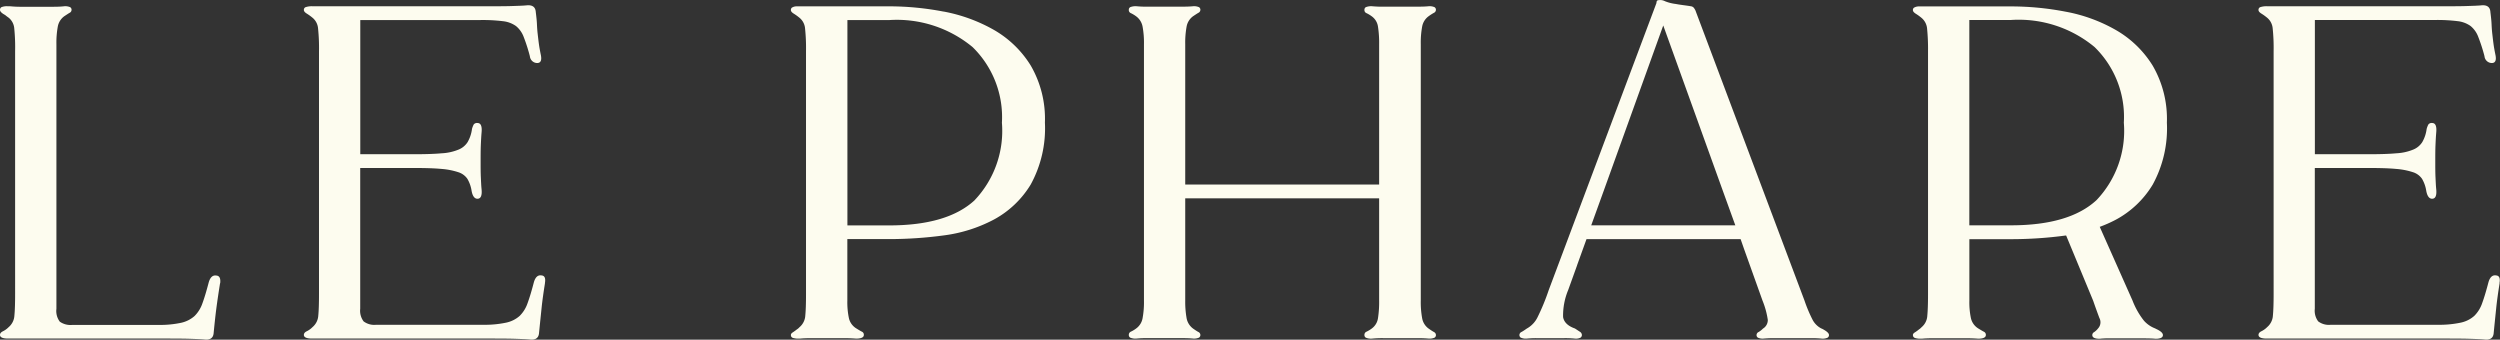
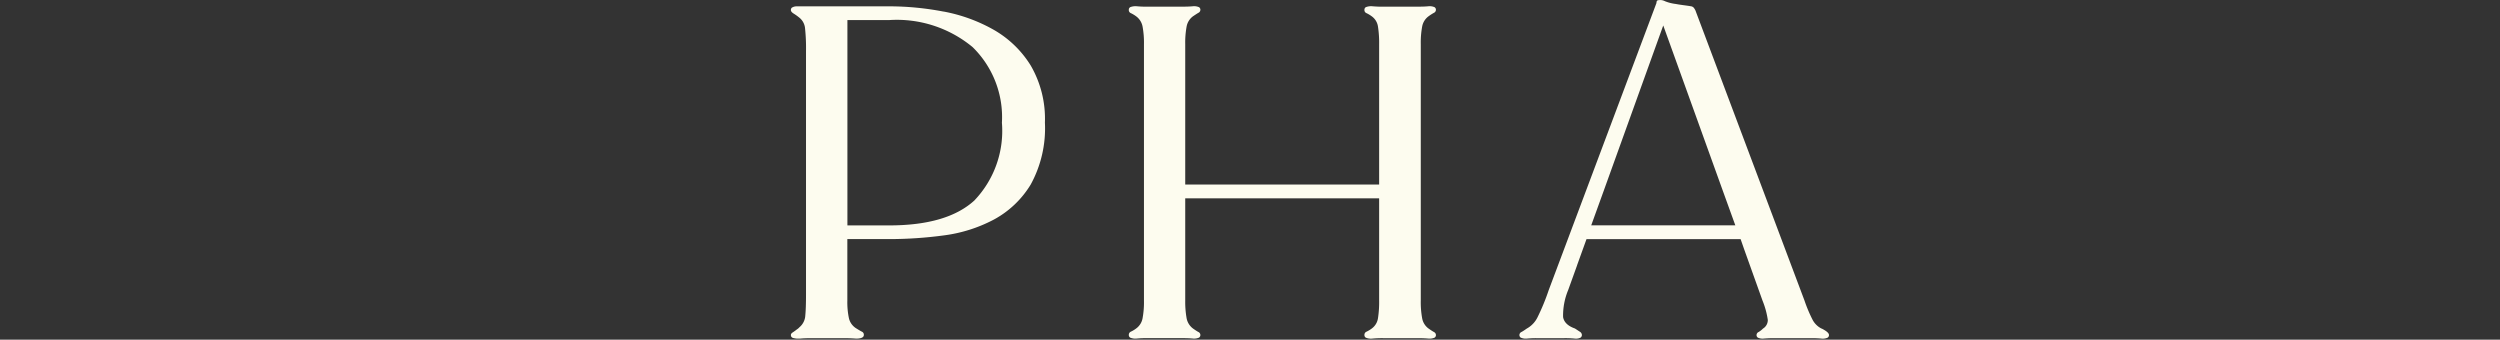
<svg xmlns="http://www.w3.org/2000/svg" viewBox="0 0 147.21 20">
  <rect x="0" y="0" width="147.21" height="20" fill="#333333" stroke="none" />
  <defs>
    <clipPath id="a">
-       <rect transform="translate(0)" width="147.21" height="20" fill="none" />
-     </clipPath>
+       </clipPath>
  </defs>
  <g transform="translate(0)">
    <g transform="translate(0)" fill="#fdfcef">
-       <path transform="translate(0 -.501)" d="M12.959,17.172c-.089.556-.161,1.044-.216,1.46s-.106.9-.161,1.46c-.017.306-.2.441-.539.4-.2-.017-.5-.03-.9-.042s-1.01-.013-1.82-.013H.488Q0,20.439,0,20.223c0-.089.059-.161.174-.216a1.238,1.238,0,0,0,.335-.242.961.961,0,0,0,.339-.687c.03-.3.042-.726.042-1.281V3.513A11.133,11.133,0,0,0,.84,2.177a.91.91,0,0,0-.327-.632A2.332,2.332,0,0,1,.3,1.383c-.2-.106-.3-.208-.3-.3A.175.175,0,0,1,.081.925.838.838,0,0,1,.458.87H.594A6.344,6.344,0,0,0,1.231.9H3.093Q3.539.9,3.781.87a.714.714,0,0,1,.352.055.175.175,0,0,1,.081.161.2.2,0,0,1-.123.174c-.081.047-.182.115-.31.2a.964.964,0,0,0-.378.607,5.258,5.258,0,0,0-.081,1.04V18.687a1.038,1.038,0,0,0,.2.755,1.093,1.093,0,0,0,.743.191H9.318a5.91,5.91,0,0,0,1.337-.123,1.752,1.752,0,0,0,.8-.4,1.938,1.938,0,0,0,.471-.768c.119-.322.238-.73.365-1.214.089-.306.242-.441.458-.4q.267.025.216.458Z" />
-       <path transform="translate(-24.277 -.419)" d="M56.368,17.09c-.089.556-.157,1.044-.2,1.46s-.093.9-.149,1.46c-.017.306-.2.441-.539.4-.2-.017-.5-.03-.917-.042s-1.027-.013-1.837-.013H42.654q-.484,0-.484-.216c0-.089.059-.161.174-.216a1.238,1.238,0,0,0,.335-.242A.961.961,0,0,0,43.019,19c.03-.3.042-.726.042-1.281V3.432a11.134,11.134,0,0,0-.055-1.337.91.91,0,0,0-.327-.632,3.045,3.045,0,0,0-.335-.242c-.119-.072-.174-.144-.174-.216a.17.17,0,0,1,.093-.161,1.151,1.151,0,0,1,.446-.055h9.853c.81,0,1.417,0,1.825-.013s.7-.021.9-.042c.344-.034.522.1.539.4.034.272.059.5.068.7s.021.386.042.569.042.369.068.569.068.433.123.7q.083.433-.191.458a.438.438,0,0,1-.458-.4A10.032,10.032,0,0,0,55.116,2.6a1.5,1.5,0,0,0-.458-.649,1.627,1.627,0,0,0-.768-.284,9.8,9.8,0,0,0-1.324-.068H45.492V9.5H48.7c.649,0,1.18-.017,1.591-.055a3.007,3.007,0,0,0,.984-.216,1.137,1.137,0,0,0,.539-.446,2.063,2.063,0,0,0,.255-.768,1.235,1.235,0,0,1,.106-.272.246.246,0,0,1,.216-.081c.2,0,.28.187.242.569-.017.2-.03.437-.042.717s-.013.6-.013.959,0,.675.013.946.021.5.042.7c.038.378-.042.569-.242.569-.178,0-.3-.17-.352-.513a2,2,0,0,0-.242-.662,1.023,1.023,0,0,0-.539-.39,4.207,4.207,0,0,0-.984-.191c-.4-.038-.933-.055-1.578-.055H45.488V18.6a1.043,1.043,0,0,0,.2.743,1.043,1.043,0,0,0,.743.2h6.288a6.061,6.061,0,0,0,1.349-.123,1.737,1.737,0,0,0,.81-.4,1.938,1.938,0,0,0,.471-.768c.119-.322.238-.73.365-1.214.089-.306.242-.441.458-.4.182.017.242.17.191.458Z" />
      <path transform="translate(-63.187 -.506)" d="M118.751,1.186a9.541,9.541,0,0,1,2.957,1.078,6.14,6.14,0,0,1,2.172,2.1,6.245,6.245,0,0,1,.836,3.361,6.888,6.888,0,0,1-.836,3.645,5.7,5.7,0,0,1-2.172,2.066,8.66,8.66,0,0,1-2.957.933,24.219,24.219,0,0,1-3.212.216h-2.457v3.619a4.573,4.573,0,0,0,.093,1.04.951.951,0,0,0,.446.607c.144.089.25.153.322.187a.193.193,0,0,1,.11.191q0,.216-.458.216c-.2-.017-.446-.025-.743-.025h-1.905c-.272,0-.484.008-.649.025h-.081a1.015,1.015,0,0,1-.272-.025c-.127-.017-.187-.081-.187-.191,0-.055.034-.1.106-.149a2.739,2.739,0,0,0,.242-.174.7.7,0,0,0,.161-.136.961.961,0,0,0,.339-.687c.03-.3.042-.717.042-1.256V3.523a11.134,11.134,0,0,0-.055-1.337.91.91,0,0,0-.327-.632,3.044,3.044,0,0,0-.335-.242c-.119-.072-.174-.144-.174-.216a.179.179,0,0,1,.055-.136.531.531,0,0,1,.272-.081h5.452a16.943,16.943,0,0,1,3.212.31Zm1.825,11.109a5.931,5.931,0,0,0,1.608-4.561,5.767,5.767,0,0,0-1.727-4.455,6.993,6.993,0,0,0-4.914-1.591h-2.457V13.779h2.457q3.431,0,5.037-1.485Z" />
      <path transform="translate(-90.181 -.501)" d="M174.611,20.049a.2.2,0,0,1,.123.174.175.175,0,0,1-.081.161.756.756,0,0,1-.352.055q-.242-.025-.687-.025h-1.982a6.056,6.056,0,0,0-.649.025.781.781,0,0,1-.378-.055.175.175,0,0,1-.081-.161.2.2,0,0,1,.123-.191,1.849,1.849,0,0,0,.31-.187.915.915,0,0,0,.365-.607,6.165,6.165,0,0,0,.068-1.04V12.178H159.972V18.2a5.6,5.6,0,0,0,.081,1.04.982.982,0,0,0,.378.607c.127.089.229.157.31.2a.2.2,0,0,1,.123.174.184.184,0,0,1-.081.161.756.756,0,0,1-.352.055q-.242-.025-.687-.025h-1.986a6.056,6.056,0,0,0-.649.025.78.78,0,0,1-.378-.055.18.18,0,0,1-.081-.161.2.2,0,0,1,.123-.191,1.694,1.694,0,0,0,.31-.187.947.947,0,0,0,.378-.607,5.23,5.23,0,0,0,.081-1.04V3.11a5.258,5.258,0,0,0-.081-1.04.964.964,0,0,0-.378-.607,1.85,1.85,0,0,0-.31-.187.191.191,0,0,1-.123-.191.175.175,0,0,1,.081-.161.838.838,0,0,1,.378-.055,6.057,6.057,0,0,0,.649.025h1.986q.446,0,.687-.025a.714.714,0,0,1,.352.055.175.175,0,0,1,.081.161.2.2,0,0,1-.123.174c-.081.047-.182.115-.31.2a.964.964,0,0,0-.378.607,5.258,5.258,0,0,0-.081,1.04v8.261h11.418V3.11a6.2,6.2,0,0,0-.068-1.04.9.9,0,0,0-.365-.607,1.85,1.85,0,0,0-.31-.187.191.191,0,0,1-.123-.191.175.175,0,0,1,.081-.161.838.838,0,0,1,.378-.055,6.056,6.056,0,0,0,.649.025h1.982q.446,0,.687-.025a.714.714,0,0,1,.352.055.18.18,0,0,1,.081.161.2.2,0,0,1-.123.174,2.877,2.877,0,0,0-.31.2.964.964,0,0,0-.378.607,5.257,5.257,0,0,0-.081,1.04V18.2a5.257,5.257,0,0,0,.081,1.04.953.953,0,0,0,.378.607c.127.089.229.157.31.2" />
-       <path transform="translate(-180.44 -.419)" d="M327.628,17.09c-.089.556-.157,1.044-.2,1.46s-.093.9-.148,1.46c-.017.306-.2.441-.539.4-.2-.017-.5-.03-.917-.042s-1.027-.013-1.837-.013H313.914q-.484,0-.484-.216c0-.089.059-.161.174-.216a1.238,1.238,0,0,0,.335-.242.961.961,0,0,0,.339-.687c.03-.3.042-.726.042-1.281V3.432a11.128,11.128,0,0,0-.055-1.337.91.91,0,0,0-.327-.632,3.044,3.044,0,0,0-.335-.242c-.119-.072-.174-.144-.174-.216a.17.17,0,0,1,.093-.161,1.151,1.151,0,0,1,.446-.055h9.853c.81,0,1.417,0,1.825-.013s.7-.021.9-.042c.344-.034.522.1.539.4.034.272.059.5.068.7s.021.386.042.569.042.369.068.569.068.433.123.7q.083.433-.191.458a.438.438,0,0,1-.458-.4,10.031,10.031,0,0,0-.365-1.133,1.5,1.5,0,0,0-.458-.649,1.627,1.627,0,0,0-.768-.284,9.8,9.8,0,0,0-1.324-.068h-7.073V9.5h3.212c.649,0,1.18-.017,1.591-.055a3.007,3.007,0,0,0,.984-.216,1.137,1.137,0,0,0,.539-.446,2.062,2.062,0,0,0,.255-.768,1.237,1.237,0,0,1,.106-.272.246.246,0,0,1,.216-.081c.2,0,.28.187.242.569-.017.2-.03.437-.042.717s-.013.6-.013.959,0,.675.013.946.021.5.042.7c.038.378-.042.569-.242.569-.178,0-.3-.17-.352-.513a2,2,0,0,0-.242-.662,1.023,1.023,0,0,0-.539-.39,4.207,4.207,0,0,0-.984-.191c-.4-.038-.934-.055-1.578-.055h-3.212V18.6a1.043,1.043,0,0,0,.2.743,1.043,1.043,0,0,0,.743.2h6.288a6.061,6.061,0,0,0,1.349-.123,1.737,1.737,0,0,0,.81-.4,1.938,1.938,0,0,0,.471-.768c.119-.322.238-.73.365-1.214.089-.306.242-.441.458-.4.182.017.242.17.191.458Z" />
-       <path transform="translate(-152.82 -.506)" d="M279.742,19.851a1.68,1.68,0,0,1-.675-.458,4.515,4.515,0,0,1-.675-1.188l-1.931-4.341a7.907,7.907,0,0,0,.946-.42,5.665,5.665,0,0,0,2.172-2.066,6.888,6.888,0,0,0,.836-3.645,6.245,6.245,0,0,0-.836-3.361,6.14,6.14,0,0,0-2.172-2.1,9.331,9.331,0,0,0-2.957-1.078,16.942,16.942,0,0,0-3.212-.31h-5.452a.548.548,0,0,0-.272.081.173.173,0,0,0-.055.136c0,.072.059.144.174.216a3.044,3.044,0,0,1,.335.242.929.929,0,0,1,.327.632,12.127,12.127,0,0,1,.055,1.337V17.831c0,.539-.013.959-.042,1.256a.946.946,0,0,1-.339.687.8.8,0,0,1-.161.136,2.073,2.073,0,0,1-.242.174c-.072.047-.106.093-.106.149,0,.106.064.17.187.191a1.015,1.015,0,0,0,.272.025H266q.242-.025.649-.025h1.905c.3,0,.543.008.743.025q.458,0,.458-.216a.2.2,0,0,0-.11-.191c-.072-.034-.178-.1-.323-.187a.961.961,0,0,1-.445-.607,4.547,4.547,0,0,1-.093-1.04V14.59h2.457a24.218,24.218,0,0,0,3.212-.216.083.083,0,0,0,.03,0l1.591,3.84c.144.416.267.751.365,1.014a.532.532,0,0,1-.068.607,1.062,1.062,0,0,1-.242.229.194.194,0,0,0-.106.174q0,.216.433.216a4.45,4.45,0,0,1,.513-.025h1.956c.386,0,.662.008.823.025q.433,0,.433-.216c0-.127-.144-.25-.433-.378Zm-10.96-6.076V1.682h2.457a6.993,6.993,0,0,1,4.914,1.591,5.746,5.746,0,0,1,1.727,4.455,5.91,5.91,0,0,1-1.608,4.561q-1.6,1.483-5.037,1.485h-2.453Z" />
      <path transform="translate(-121.38)" d="M228.633,19.345a1.215,1.215,0,0,1-.513-.5,8.349,8.349,0,0,1-.484-1.146L221.212.611a1.1,1.1,0,0,0-.081-.136.263.263,0,0,0-.187-.106c-.089-.017-.212-.034-.365-.055s-.327-.042-.526-.081a2.488,2.488,0,0,1-.632-.161A.623.623,0,0,0,219,.017c-.055.017-.081.072-.081.161l-6.343,16.9a12.785,12.785,0,0,1-.662,1.608,1.521,1.521,0,0,1-.632.662c-.127.089-.229.157-.31.2a.2.2,0,0,0-.123.174.184.184,0,0,0,.081.161.756.756,0,0,0,.352.055,5.835,5.835,0,0,1,.594-.025h1.6a6.056,6.056,0,0,1,.649.025.611.611,0,0,0,.322-.055.19.19,0,0,0,.081-.161.236.236,0,0,0-.123-.191l-.284-.187c-.412-.144-.649-.369-.7-.675a3.916,3.916,0,0,1,.3-1.591l.522-1.447v-.008l.556-1.54h9.076l.2.573,1.09,3.047a4.848,4.848,0,0,1,.31,1.133.587.587,0,0,1-.284.513,1.271,1.271,0,0,1-.255.2.2.2,0,0,0-.123.174.175.175,0,0,0,.081.161.67.67,0,0,0,.322.055,6.148,6.148,0,0,1,.619-.025h2.24a5.593,5.593,0,0,1,.569.025.714.714,0,0,0,.352-.055.175.175,0,0,0,.081-.161c0-.106-.144-.233-.433-.378ZM219.319,1.5l3.518,9.763.726,2.007h-8.486l.726-2.007Z" />
    </g>
  </g>
</svg>